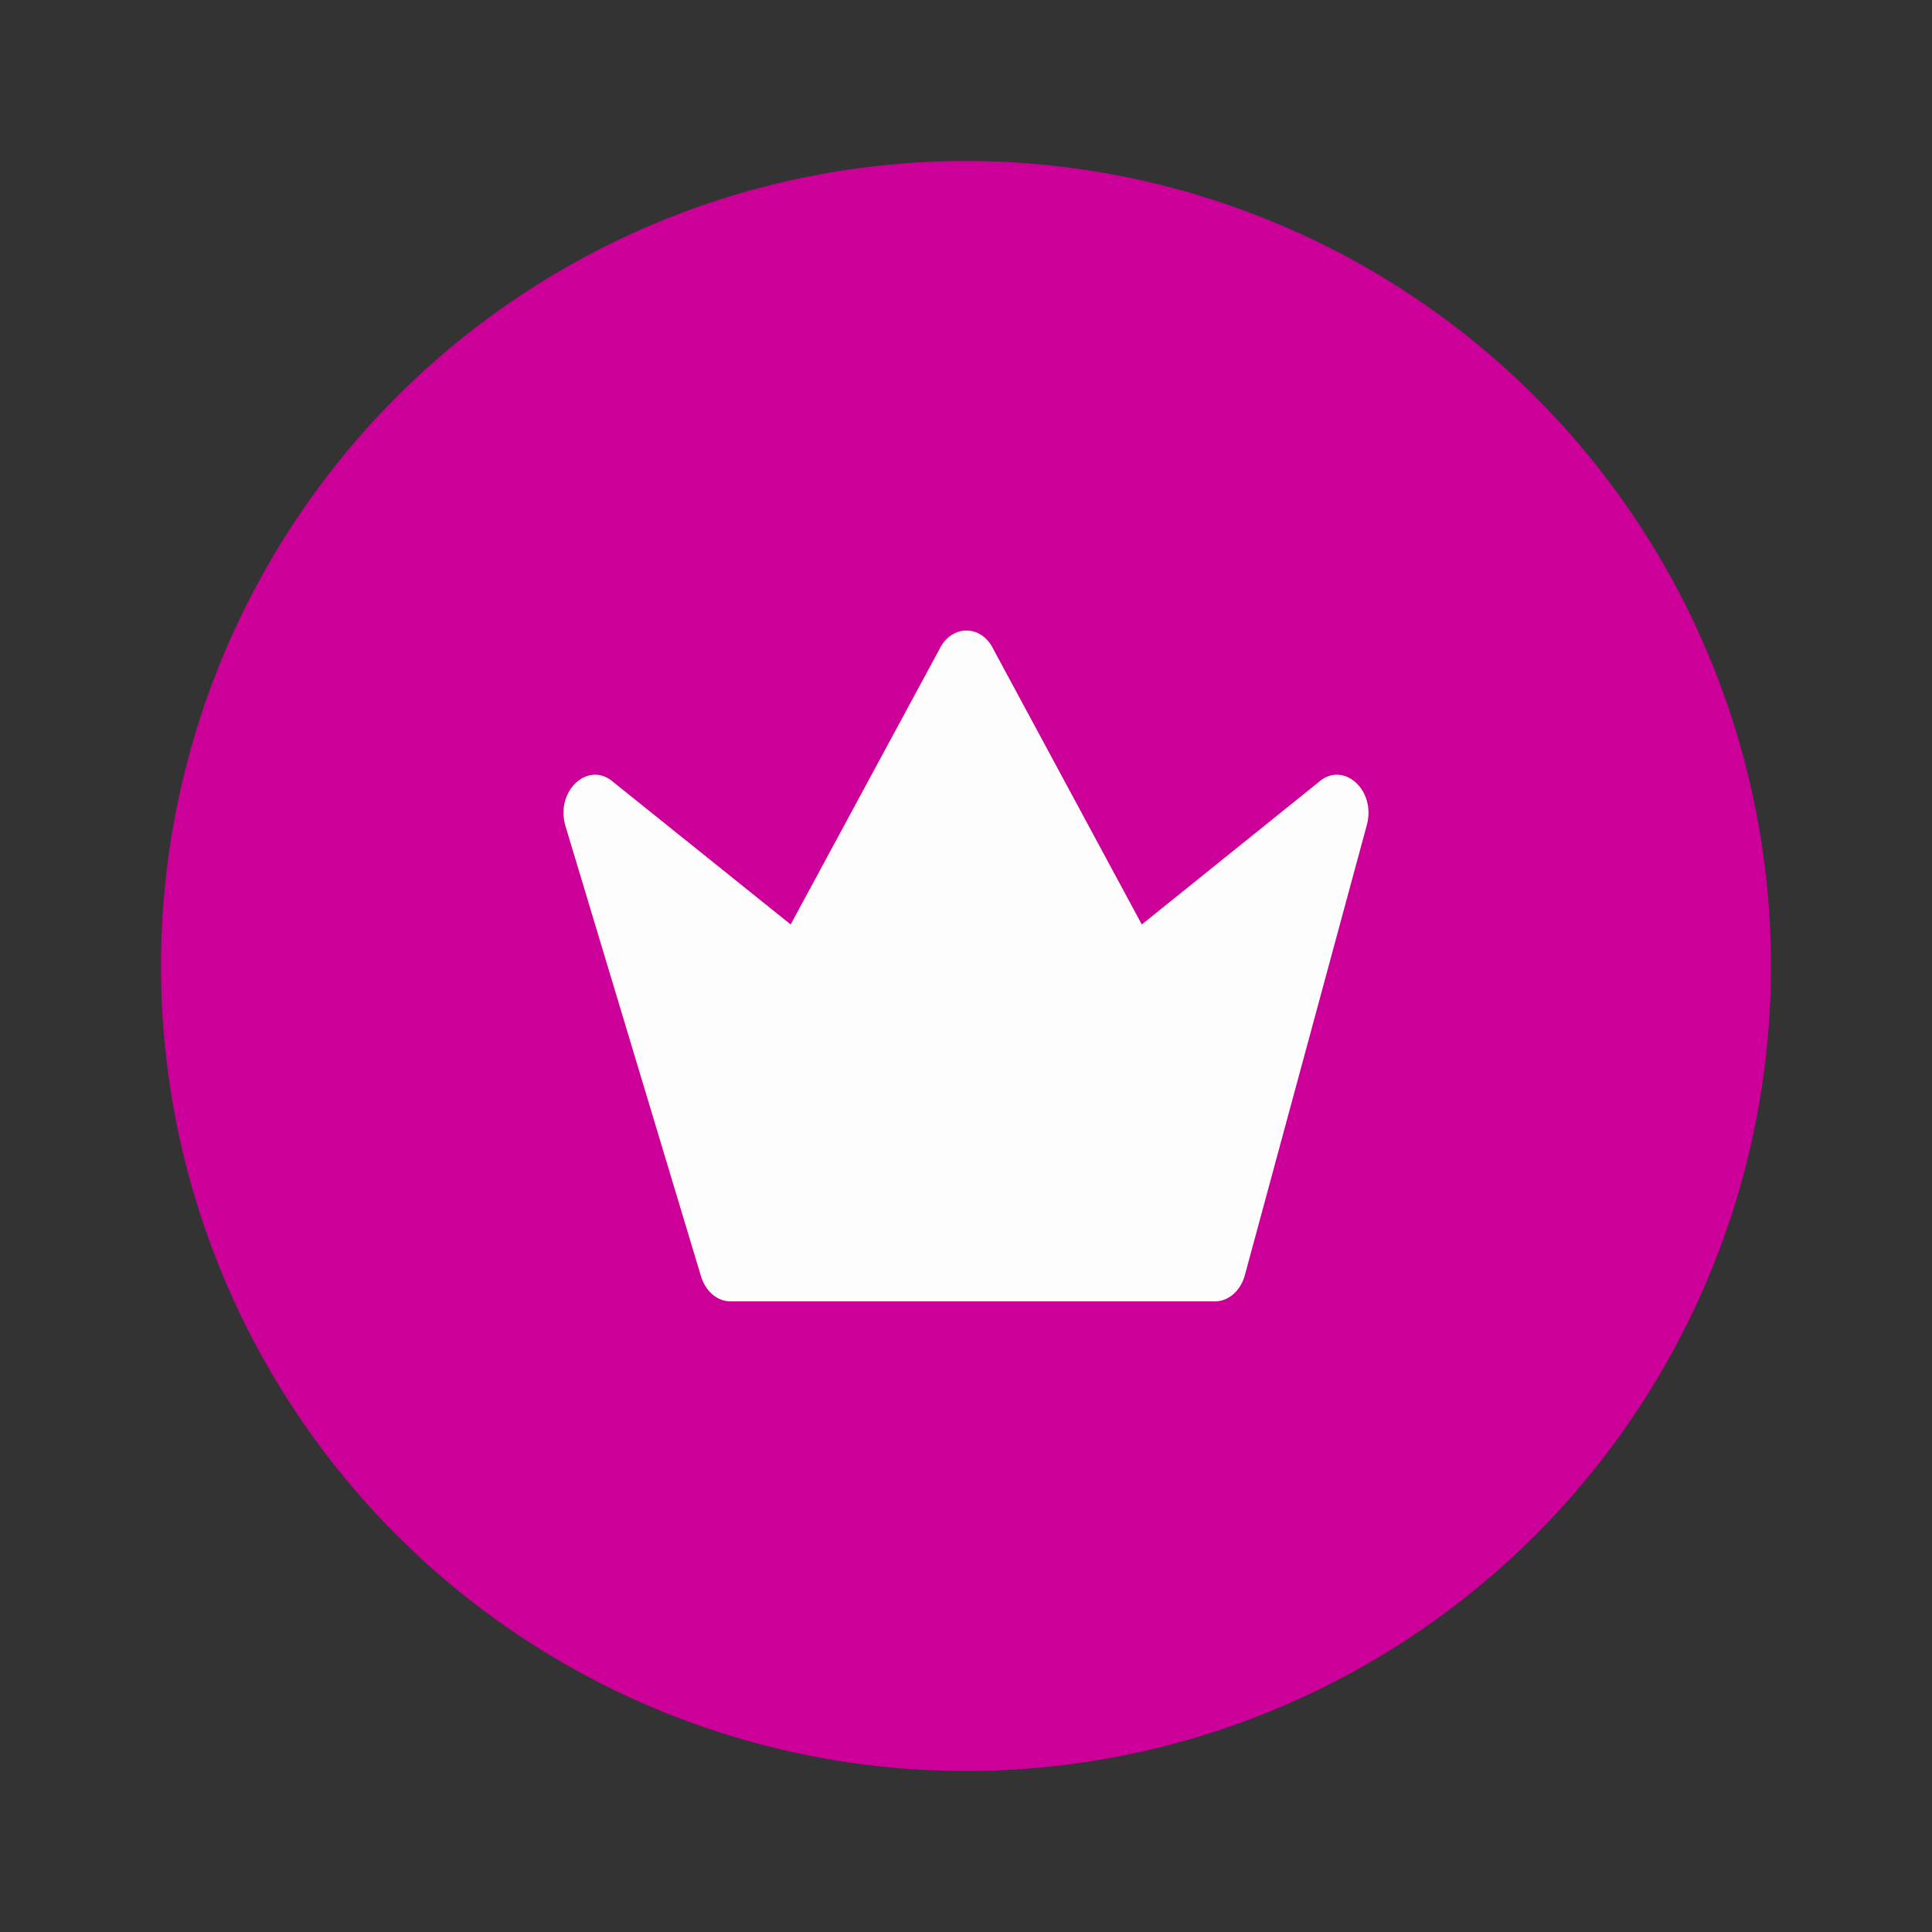
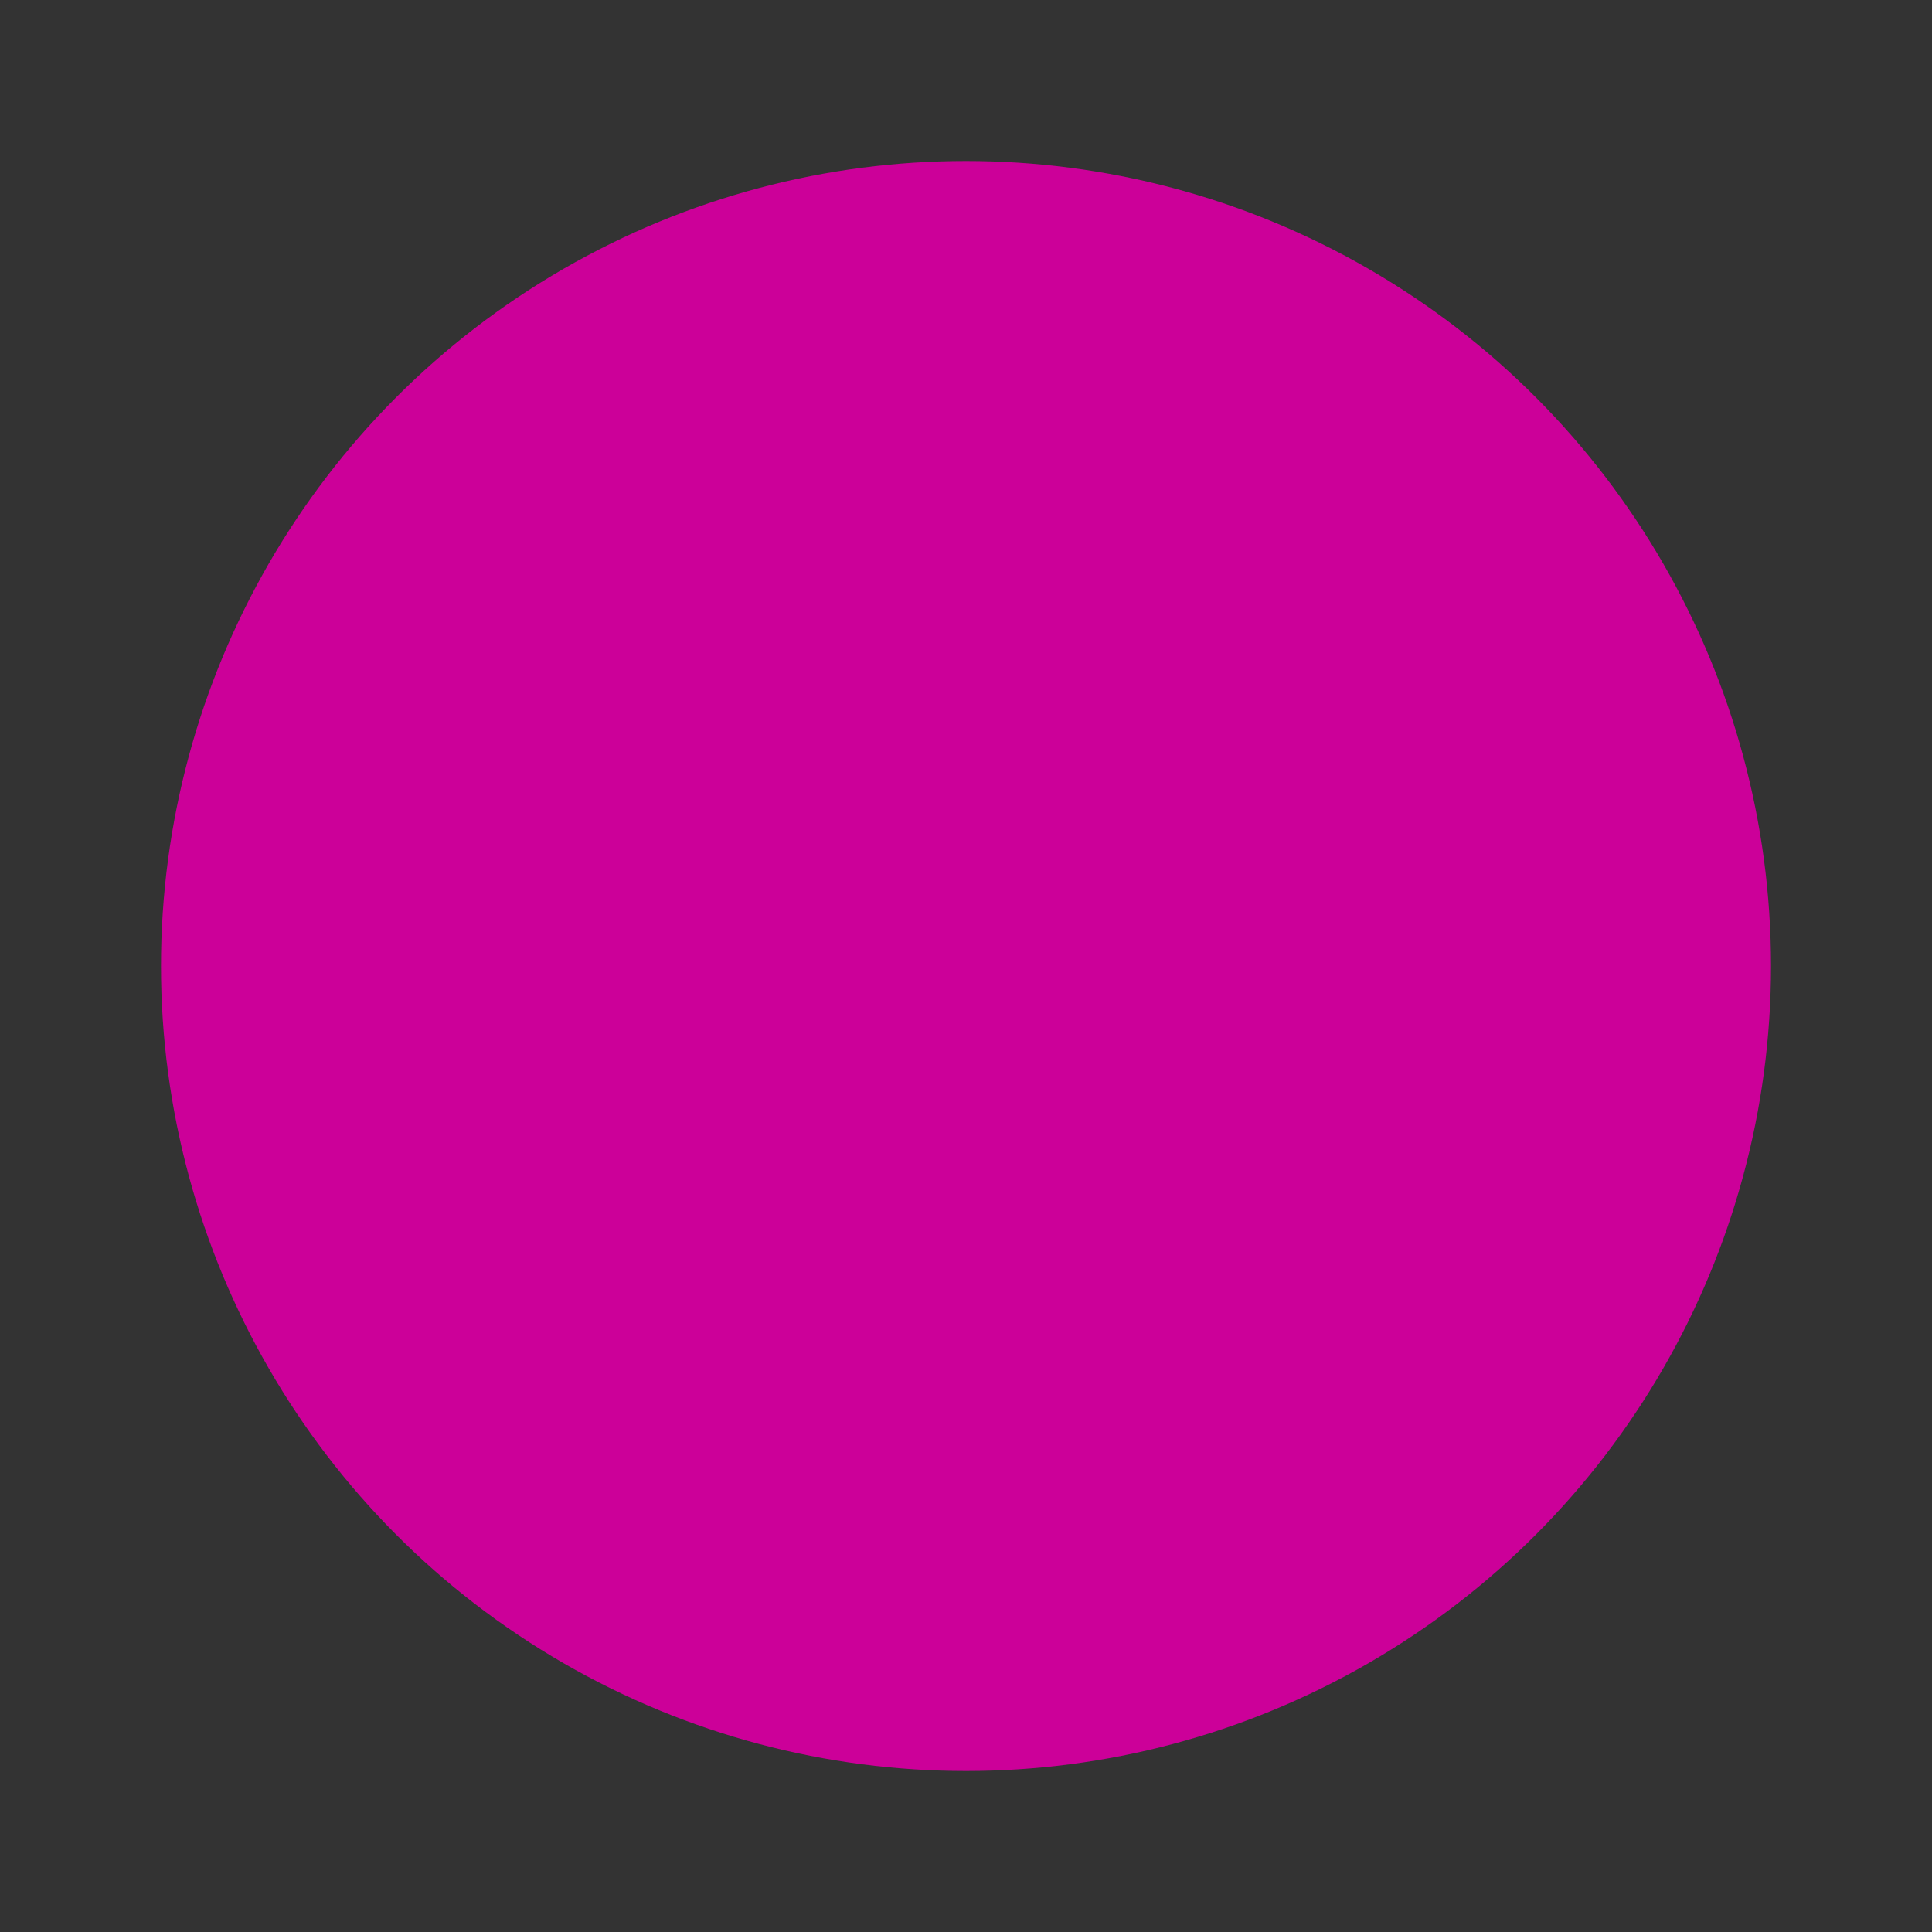
<svg xmlns="http://www.w3.org/2000/svg" width="24" height="24" viewBox="0 0 24 24" fill="none">
  <rect x="0" y="0" width="24" height="24" fill="#333333" stroke="none" />
  <g id="Icon">
    <circle id="Ellipse 49" cx="12" cy="12" r="10" fill="#CC0099" />
-     <path id="Union" d="M11.667 8.07C11.741 7.914 11.87 7.835 12 7.833C12.133 7.83 12.267 7.909 12.343 8.07L14.184 11.484L16.374 9.721C16.682 9.439 17.104 9.815 16.977 10.257L15.462 15.848C15.407 16.039 15.259 16.166 15.093 16.166H9.075C8.995 16.166 8.919 16.137 8.856 16.085C8.788 16.029 8.735 15.947 8.706 15.848L7.023 10.257C6.896 9.815 7.318 9.439 7.626 9.721L9.822 11.484L11.667 8.07Z" fill="#FDFDFD" />
  </g>
</svg>